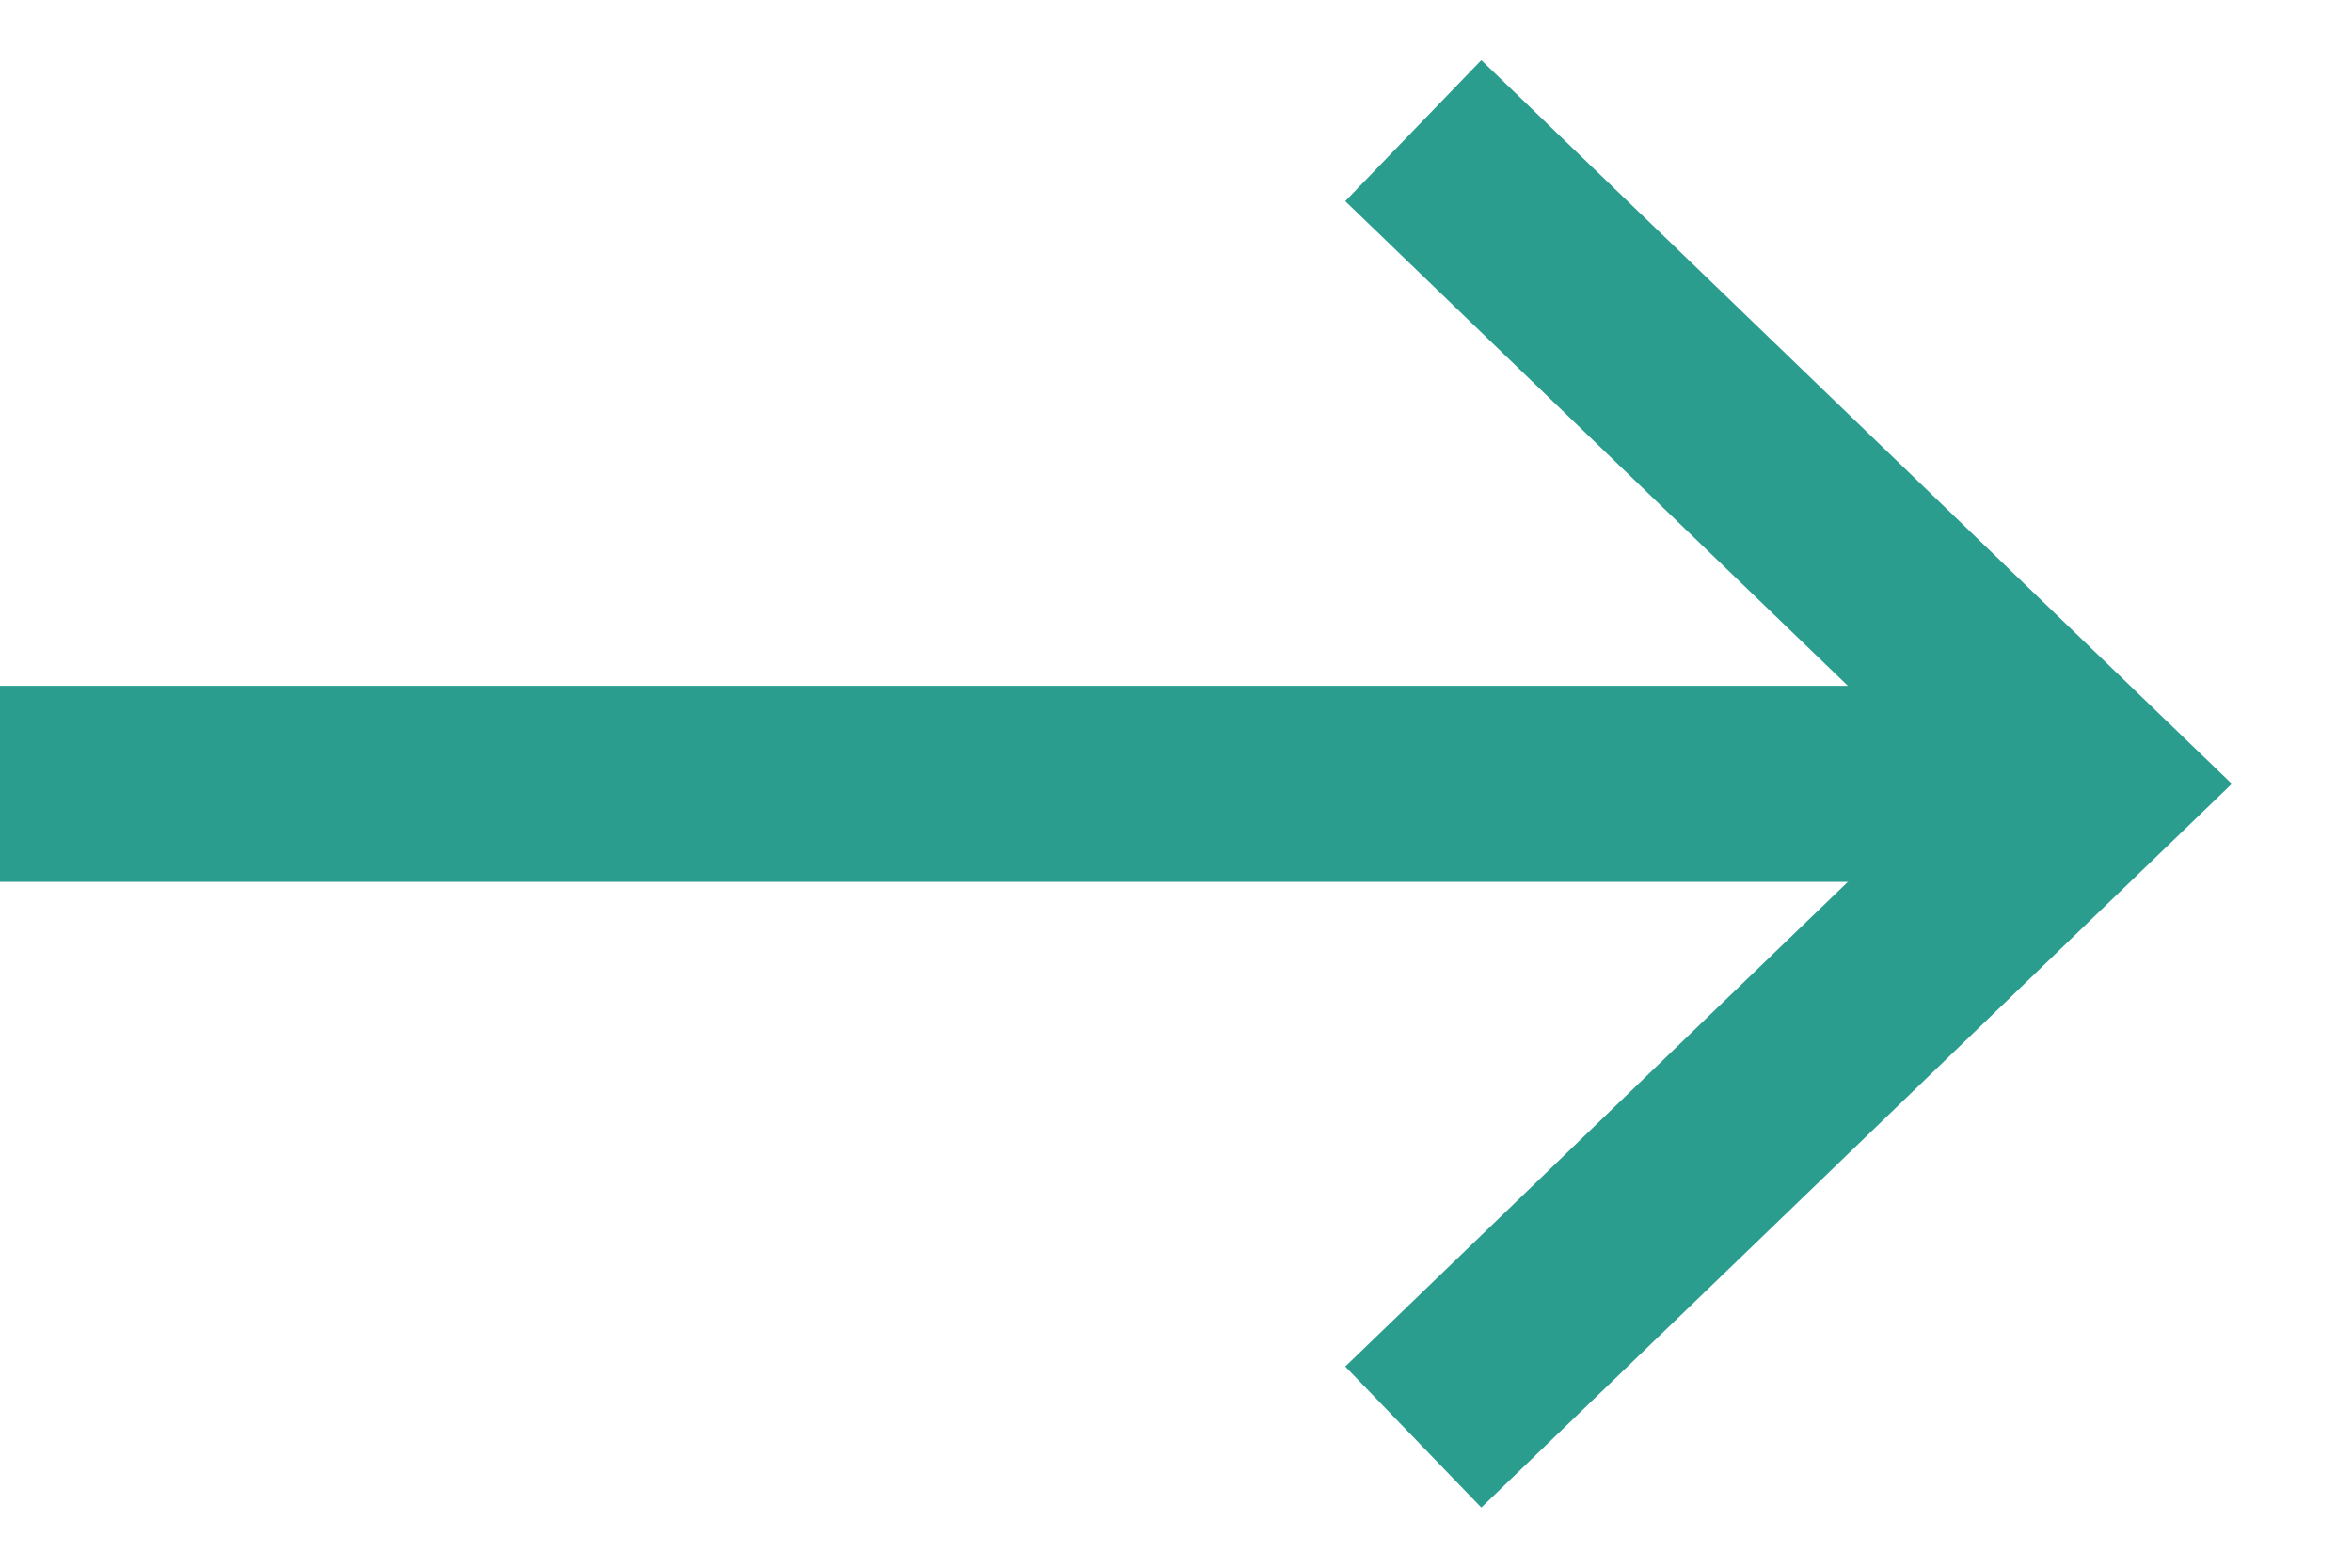
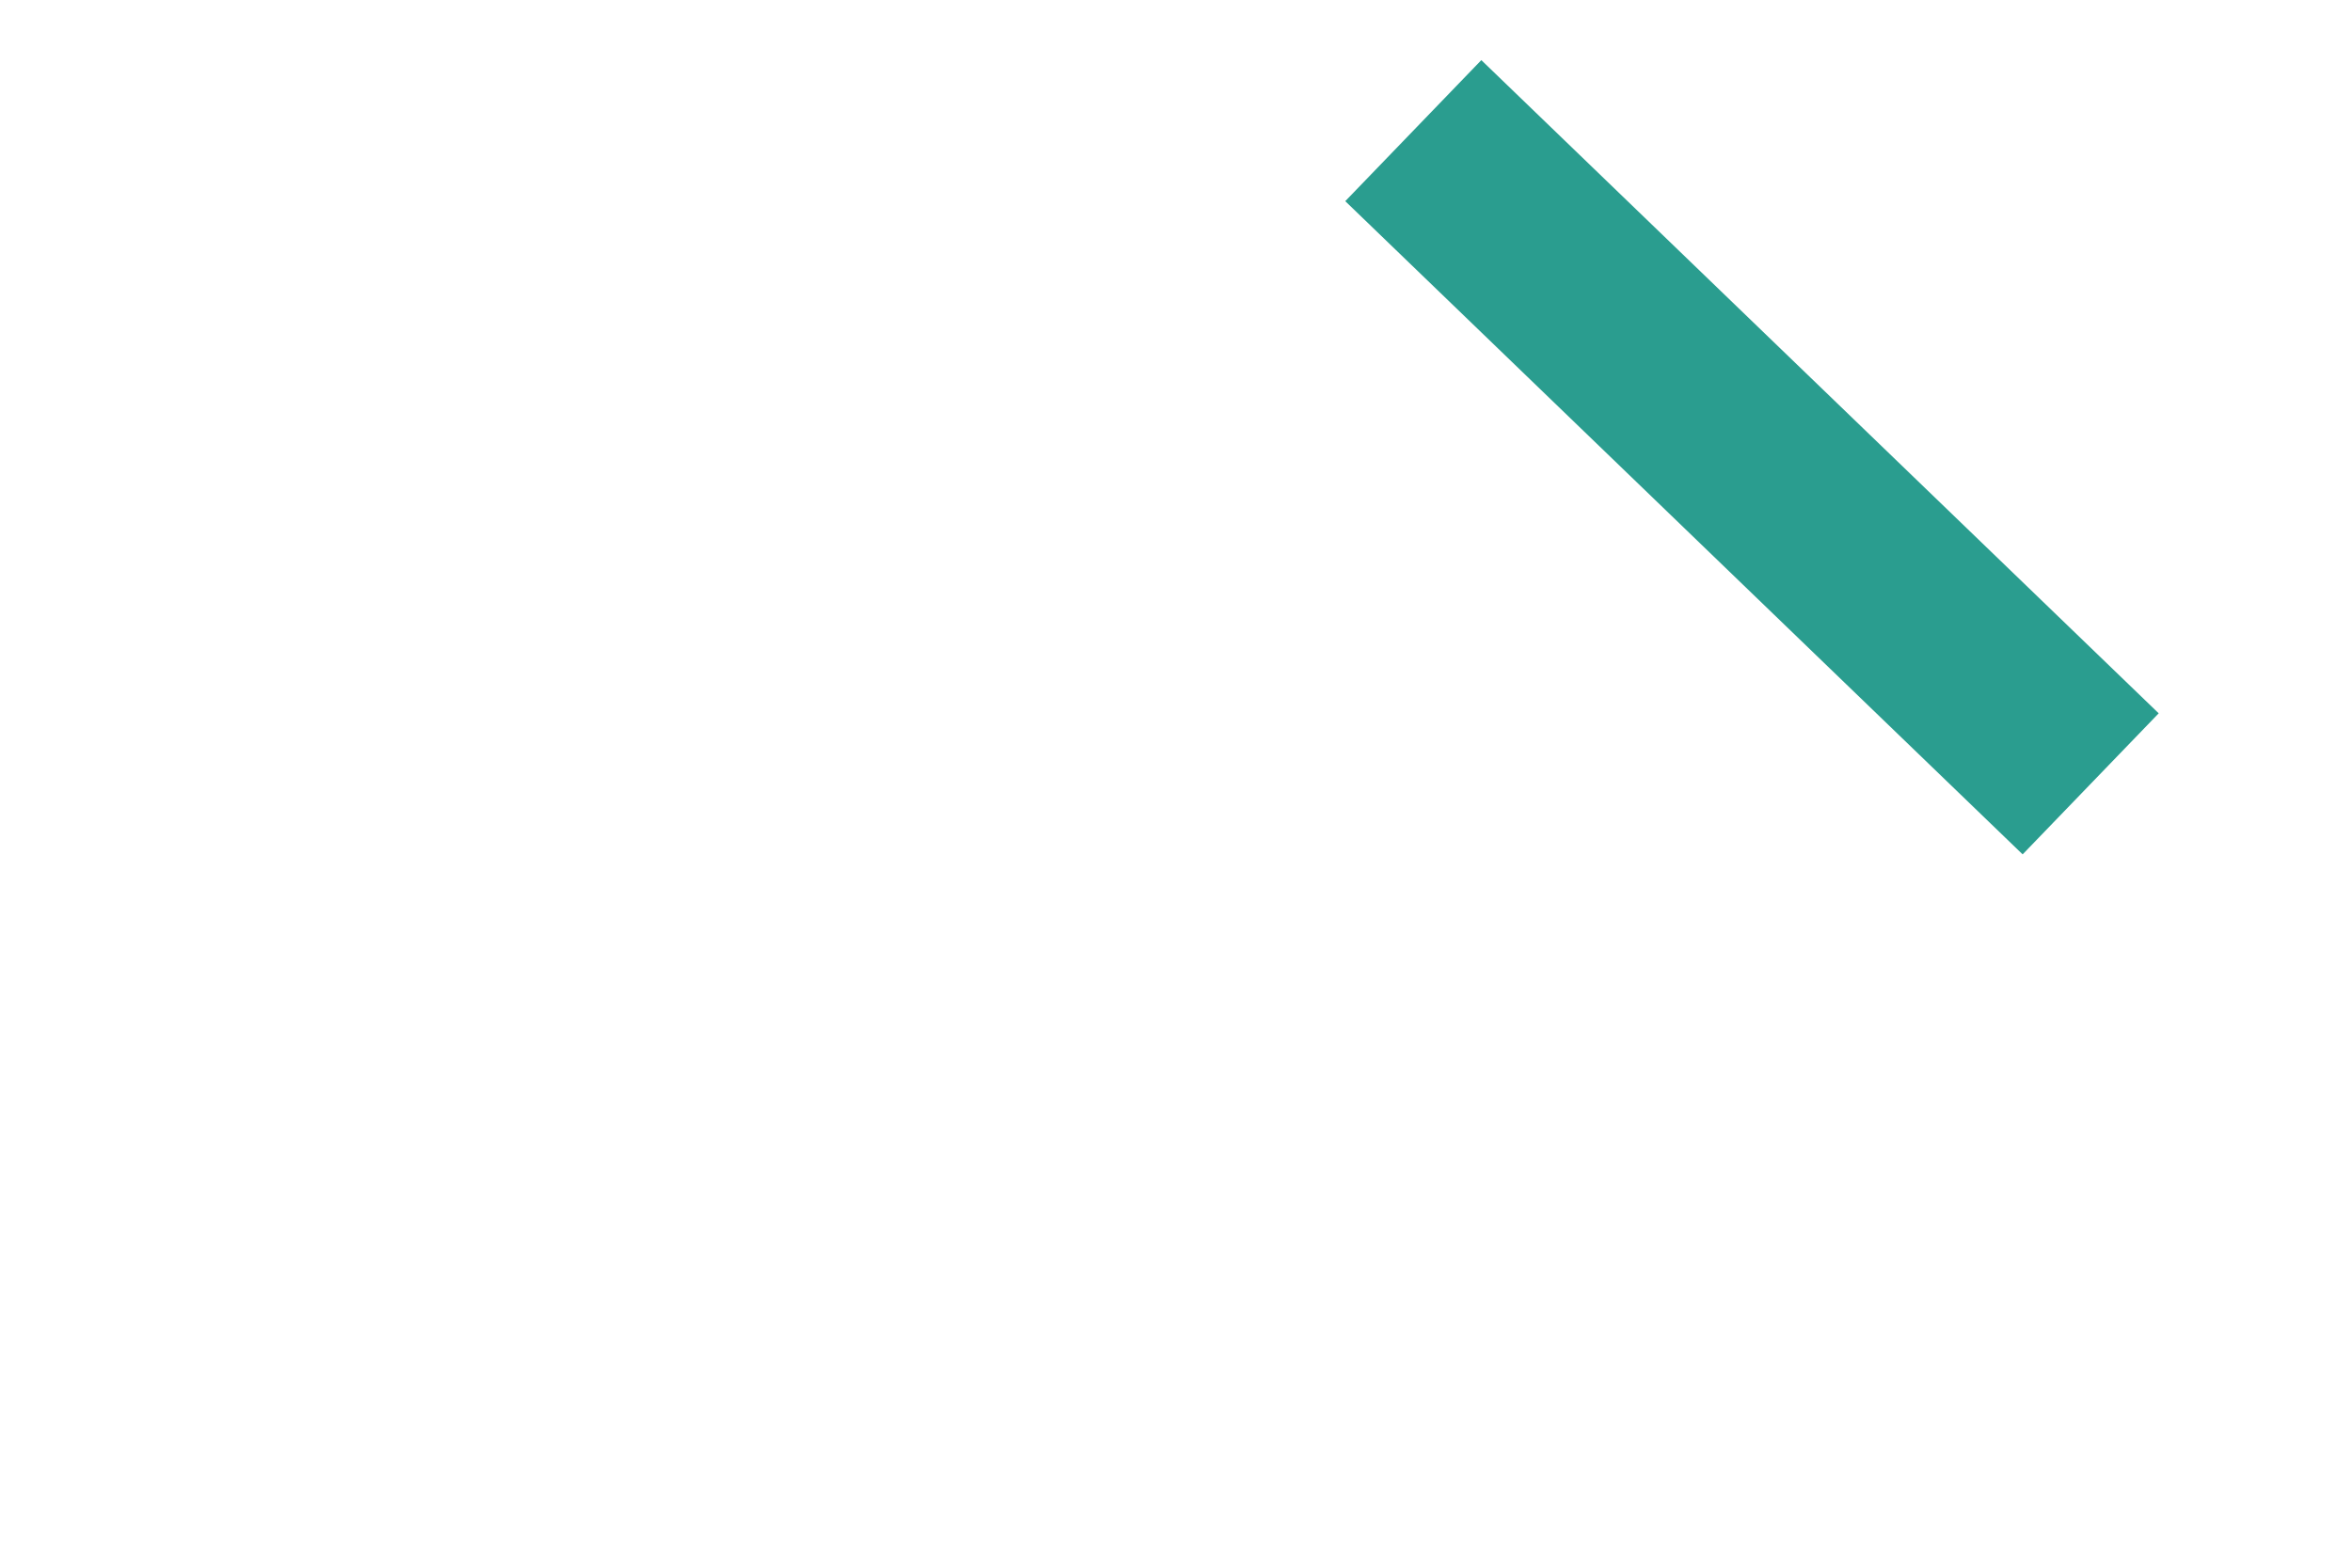
<svg xmlns="http://www.w3.org/2000/svg" width="18" height="12" viewBox="0 0 18 12" fill="none">
-   <path d="M10.816 1L16 6L10.816 11" stroke="#2A9D8F" stroke-width="1.5" />
-   <path d="M0 6L16 6" stroke="#2A9D8F" stroke-width="1.5" stroke-linejoin="round" />
+   <path d="M10.816 1L16 6" stroke="#2A9D8F" stroke-width="1.5" />
</svg>